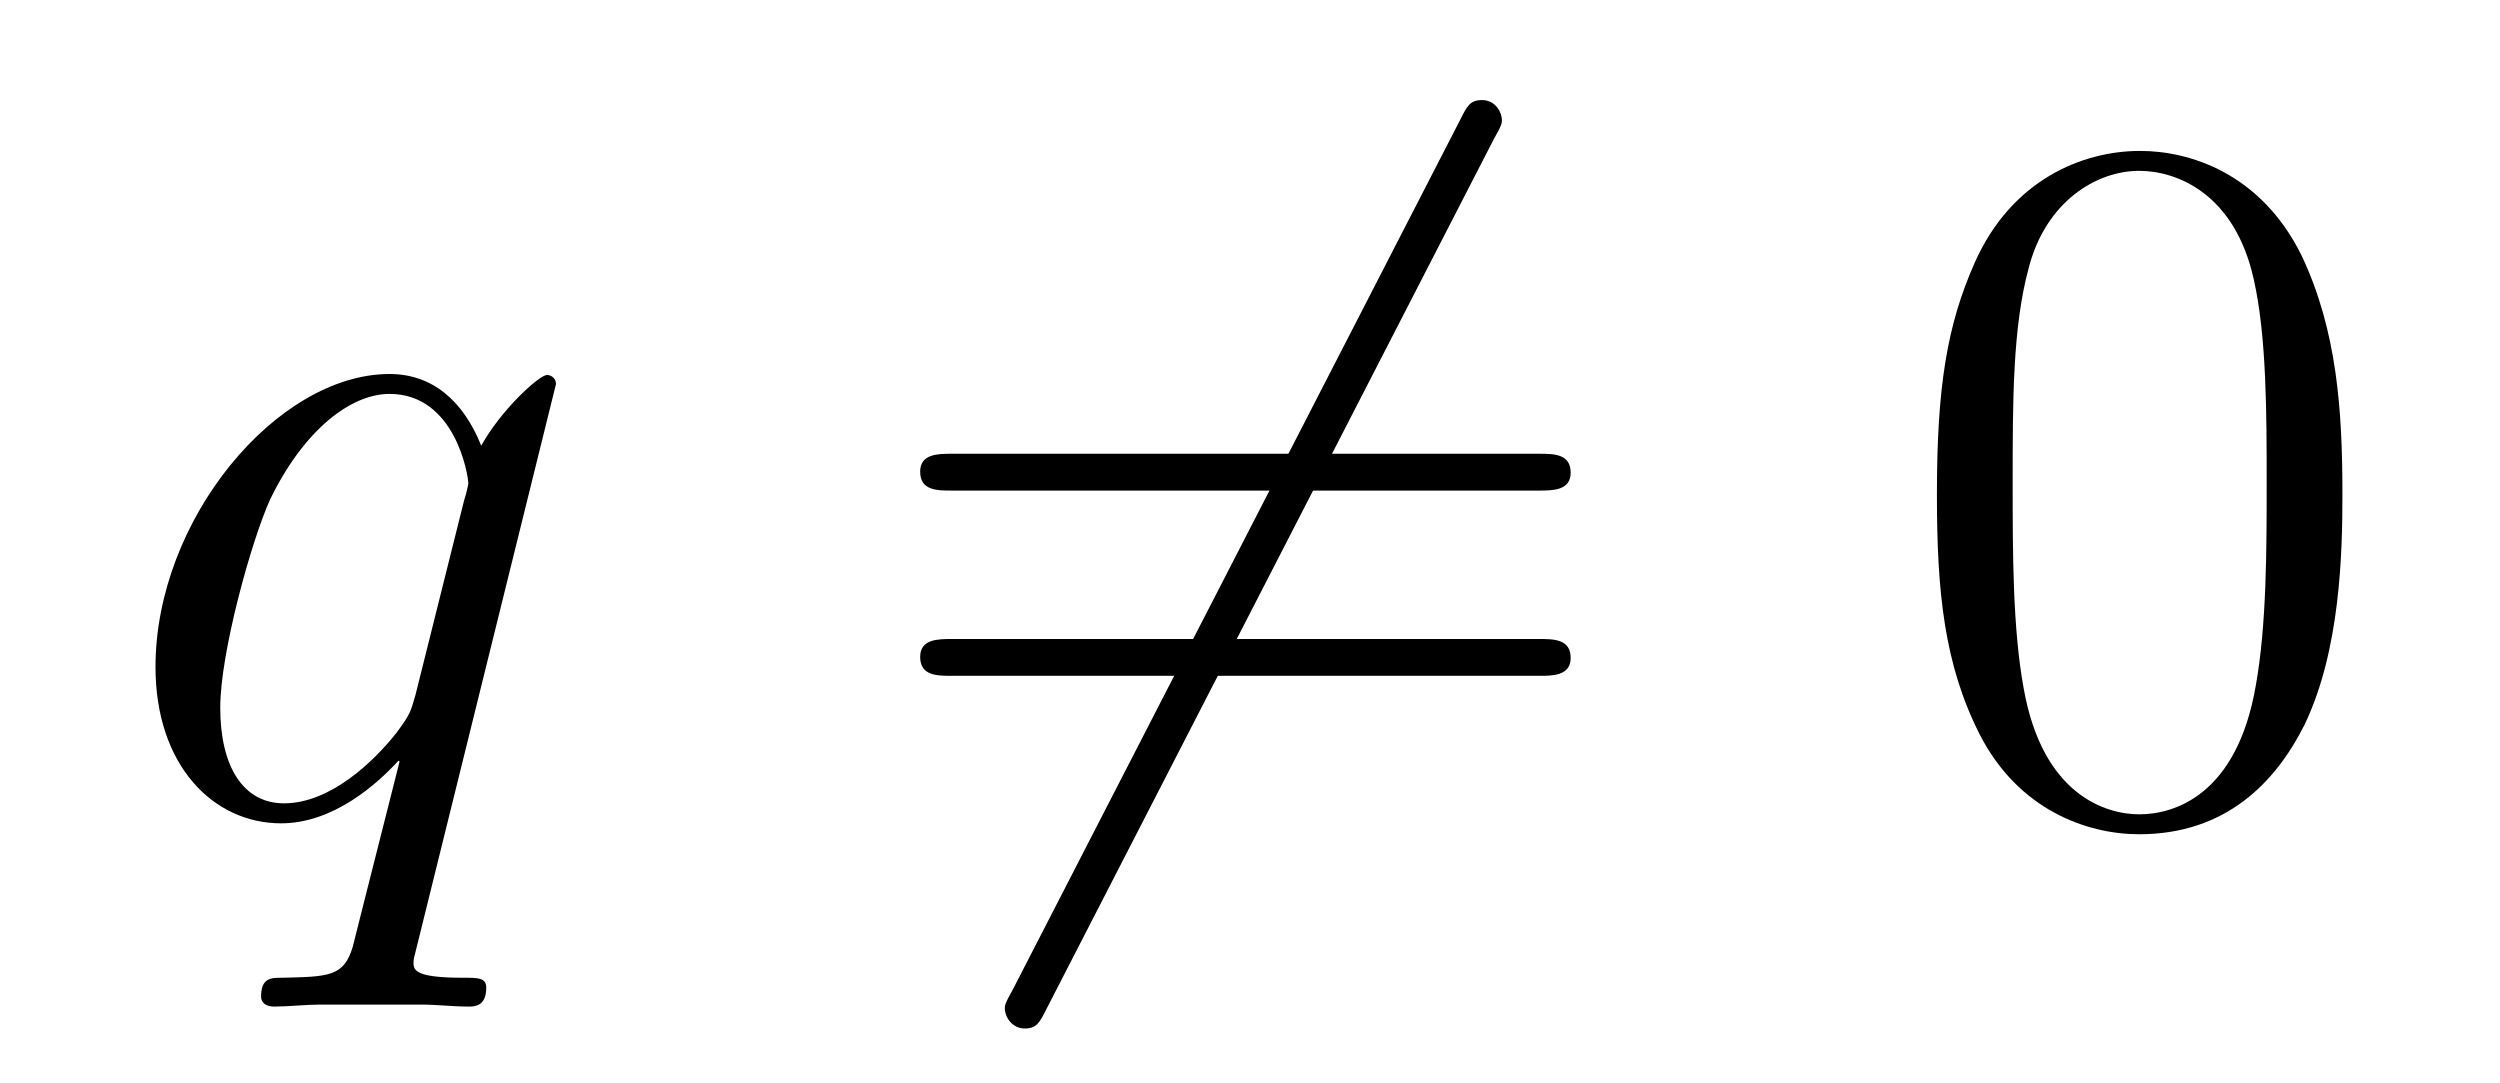
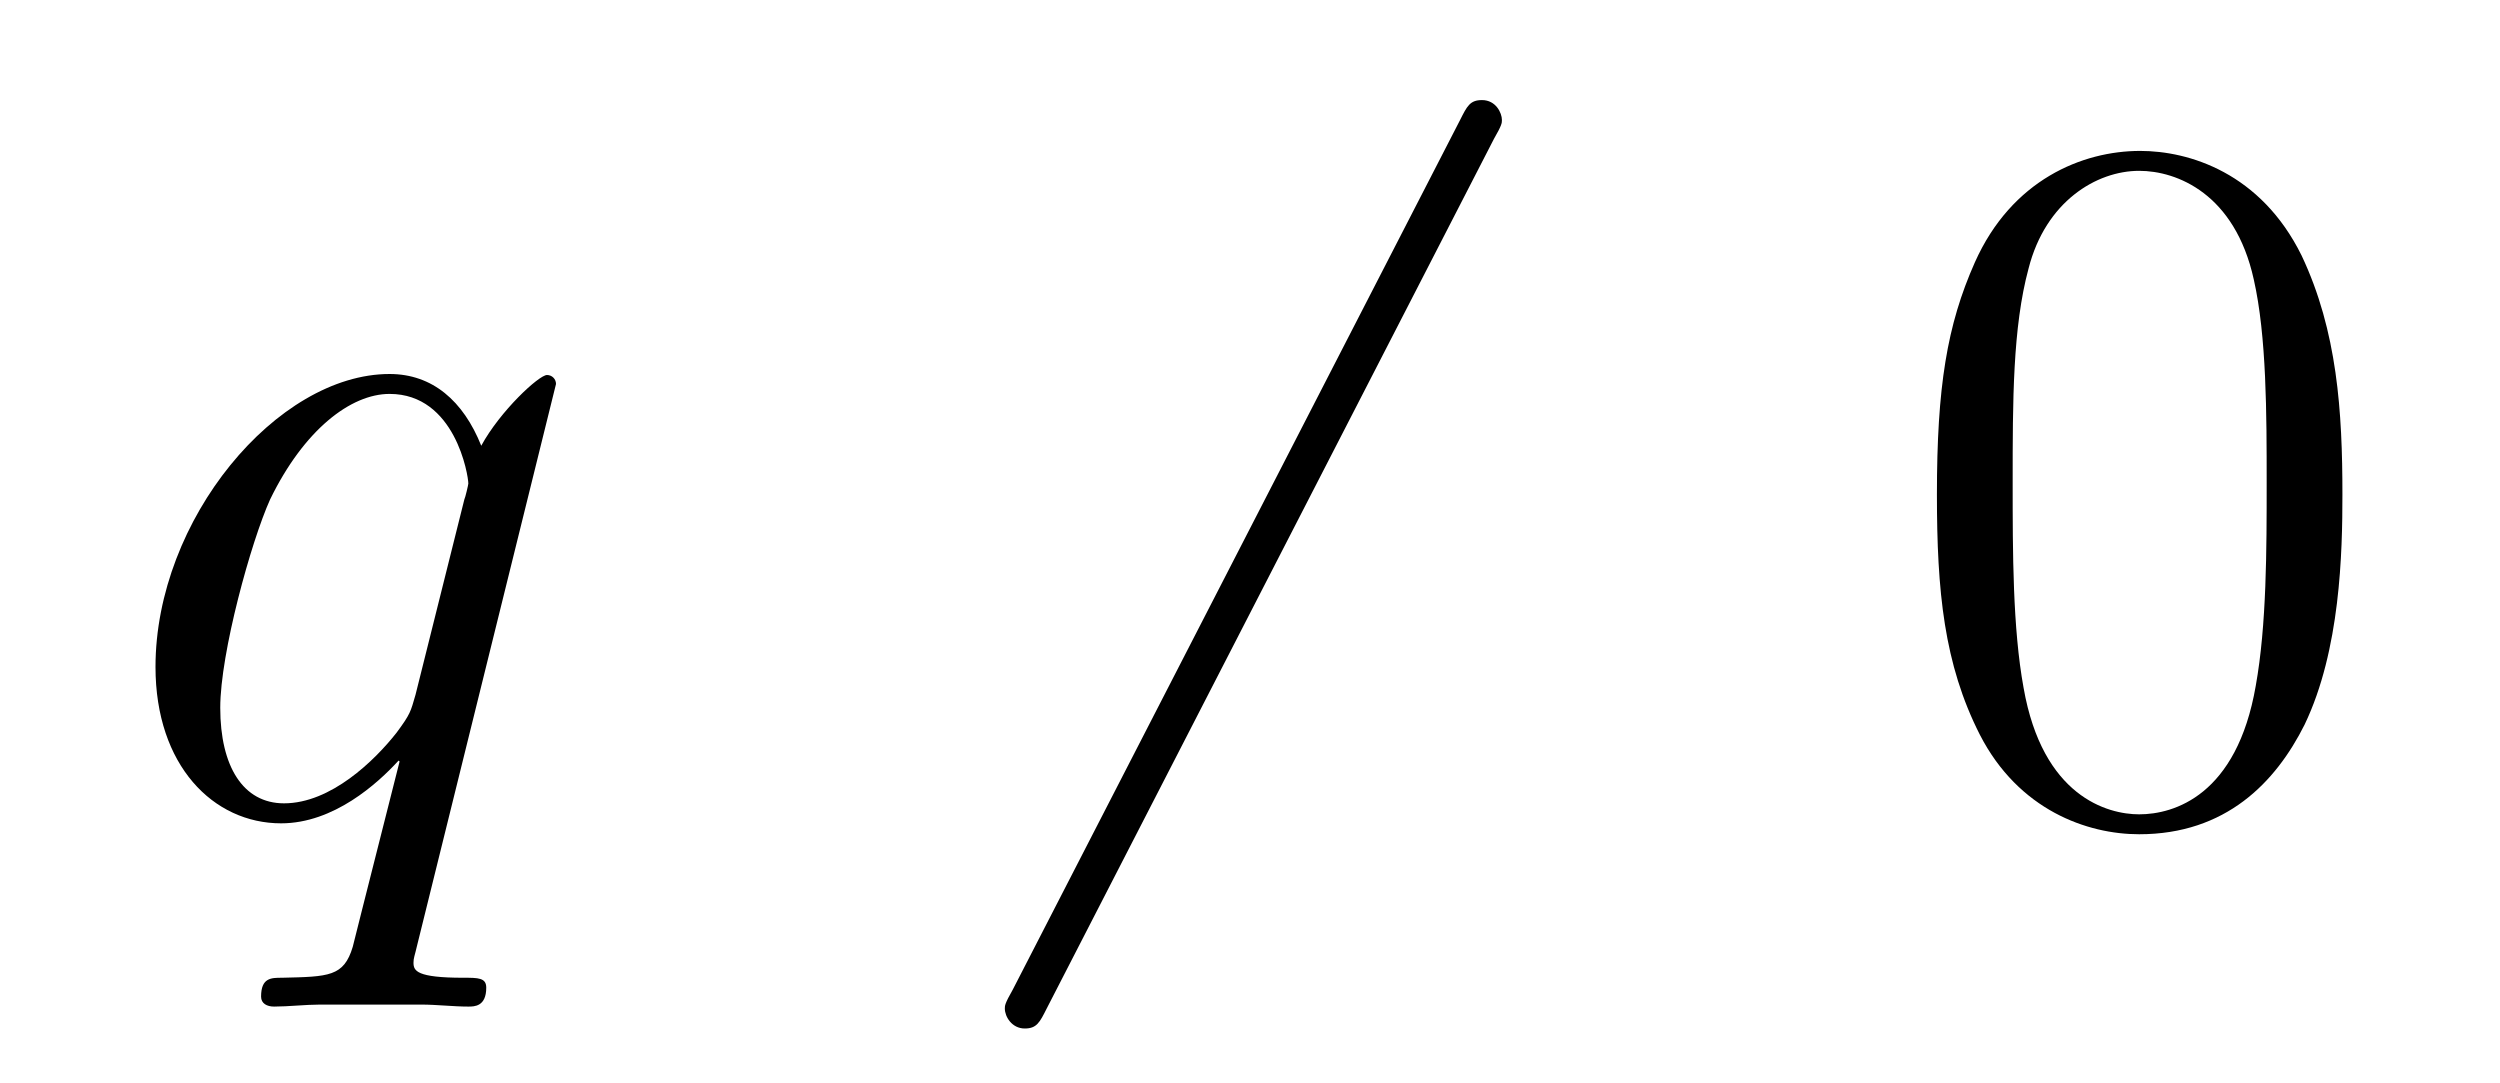
<svg xmlns="http://www.w3.org/2000/svg" height="13pt" version="1.1" viewBox="0 -13 30 13" width="30pt">
  <g id="page1">
    <g transform="matrix(1 0 0 1 -127 651)">
      <path d="M133.672 -659.392C133.672 -659.452 133.624 -659.5 133.564 -659.5C133.468 -659.5 133.002 -659.069 132.775 -658.651C132.56 -659.189 132.189 -659.512 131.675 -659.512C130.325 -659.512 128.866 -657.767 128.866 -655.997C128.866 -654.814 129.56 -654.12 130.373 -654.12C131.006 -654.12 131.532 -654.599 131.783 -654.873L131.795 -654.862L131.341 -653.068L131.233 -652.638C131.126 -652.28 130.946 -652.28 130.384 -652.267C130.253 -652.267 130.133 -652.267 130.133 -652.04C130.133 -651.957 130.205 -651.921 130.289 -651.921C130.456 -651.921 130.671 -651.945 130.839 -651.945H132.058C132.237 -651.945 132.441 -651.921 132.62 -651.921C132.692 -651.921 132.835 -651.921 132.835 -652.148C132.835 -652.267 132.739 -652.267 132.56 -652.267C131.998 -652.267 131.962 -652.351 131.962 -652.447C131.962 -652.507 131.974 -652.519 132.01 -652.674L133.672 -659.392ZM131.986 -655.662C131.927 -655.459 131.927 -655.435 131.759 -655.208C131.496 -654.873 130.97 -654.36 130.408 -654.36C129.918 -654.36 129.643 -654.802 129.643 -655.507C129.643 -656.165 130.014 -657.503 130.241 -658.006C130.647 -658.842 131.209 -659.273 131.675 -659.273C132.464 -659.273 132.62 -658.293 132.62 -658.197C132.62 -658.185 132.584 -658.029 132.572 -658.006L131.986 -655.662Z" fill-rule="evenodd" />
      <path d="M144.927 -662.333C145.023 -662.5 145.023 -662.524 145.023 -662.56C145.023 -662.644 144.951 -662.799 144.784 -662.799C144.64 -662.799 144.605 -662.727 144.521 -662.56L139.153 -652.124C139.058 -651.957 139.058 -651.933 139.058 -651.897C139.058 -651.801 139.142 -651.658 139.297 -651.658C139.44 -651.658 139.476 -651.73 139.56 -651.897L144.927 -662.333Z" fill-rule="evenodd" />
-       <path d="M145.465 -658.113C145.632 -658.113 145.848 -658.113 145.848 -658.328C145.848 -658.555 145.645 -658.555 145.465 -658.555H138.424C138.257 -658.555 138.042 -658.555 138.042 -658.34C138.042 -658.113 138.245 -658.113 138.424 -658.113H145.465ZM145.465 -655.89C145.632 -655.89 145.848 -655.89 145.848 -656.105C145.848 -656.332 145.645 -656.332 145.465 -656.332H138.424C138.257 -656.332 138.042 -656.332 138.042 -656.117C138.042 -655.89 138.245 -655.89 138.424 -655.89H145.465Z" fill-rule="evenodd" />
      <path d="M155.109 -658.065C155.109 -659.058 155.049 -660.026 154.619 -660.934C154.129 -661.927 153.268 -662.189 152.682 -662.189C151.989 -662.189 151.14 -661.843 150.698 -660.851C150.363 -660.097 150.243 -659.356 150.243 -658.065C150.243 -656.906 150.327 -656.033 150.758 -655.184C151.224 -654.276 152.049 -653.989 152.67 -653.989C153.71 -653.989 154.308 -654.611 154.655 -655.304C155.085 -656.2 155.109 -657.372 155.109 -658.065ZM152.67 -654.228C152.288 -654.228 151.511 -654.443 151.283 -655.746C151.152 -656.463 151.152 -657.372 151.152 -658.209C151.152 -659.189 151.152 -660.073 151.343 -660.779C151.547 -661.58 152.156 -661.95 152.67 -661.95C153.124 -661.95 153.818 -661.675 154.045 -660.648C154.2 -659.966 154.2 -659.022 154.2 -658.209C154.2 -657.408 154.2 -656.499 154.069 -655.77C153.842 -654.455 153.089 -654.228 152.67 -654.228Z" fill-rule="evenodd" />
    </g>
  </g>
</svg>